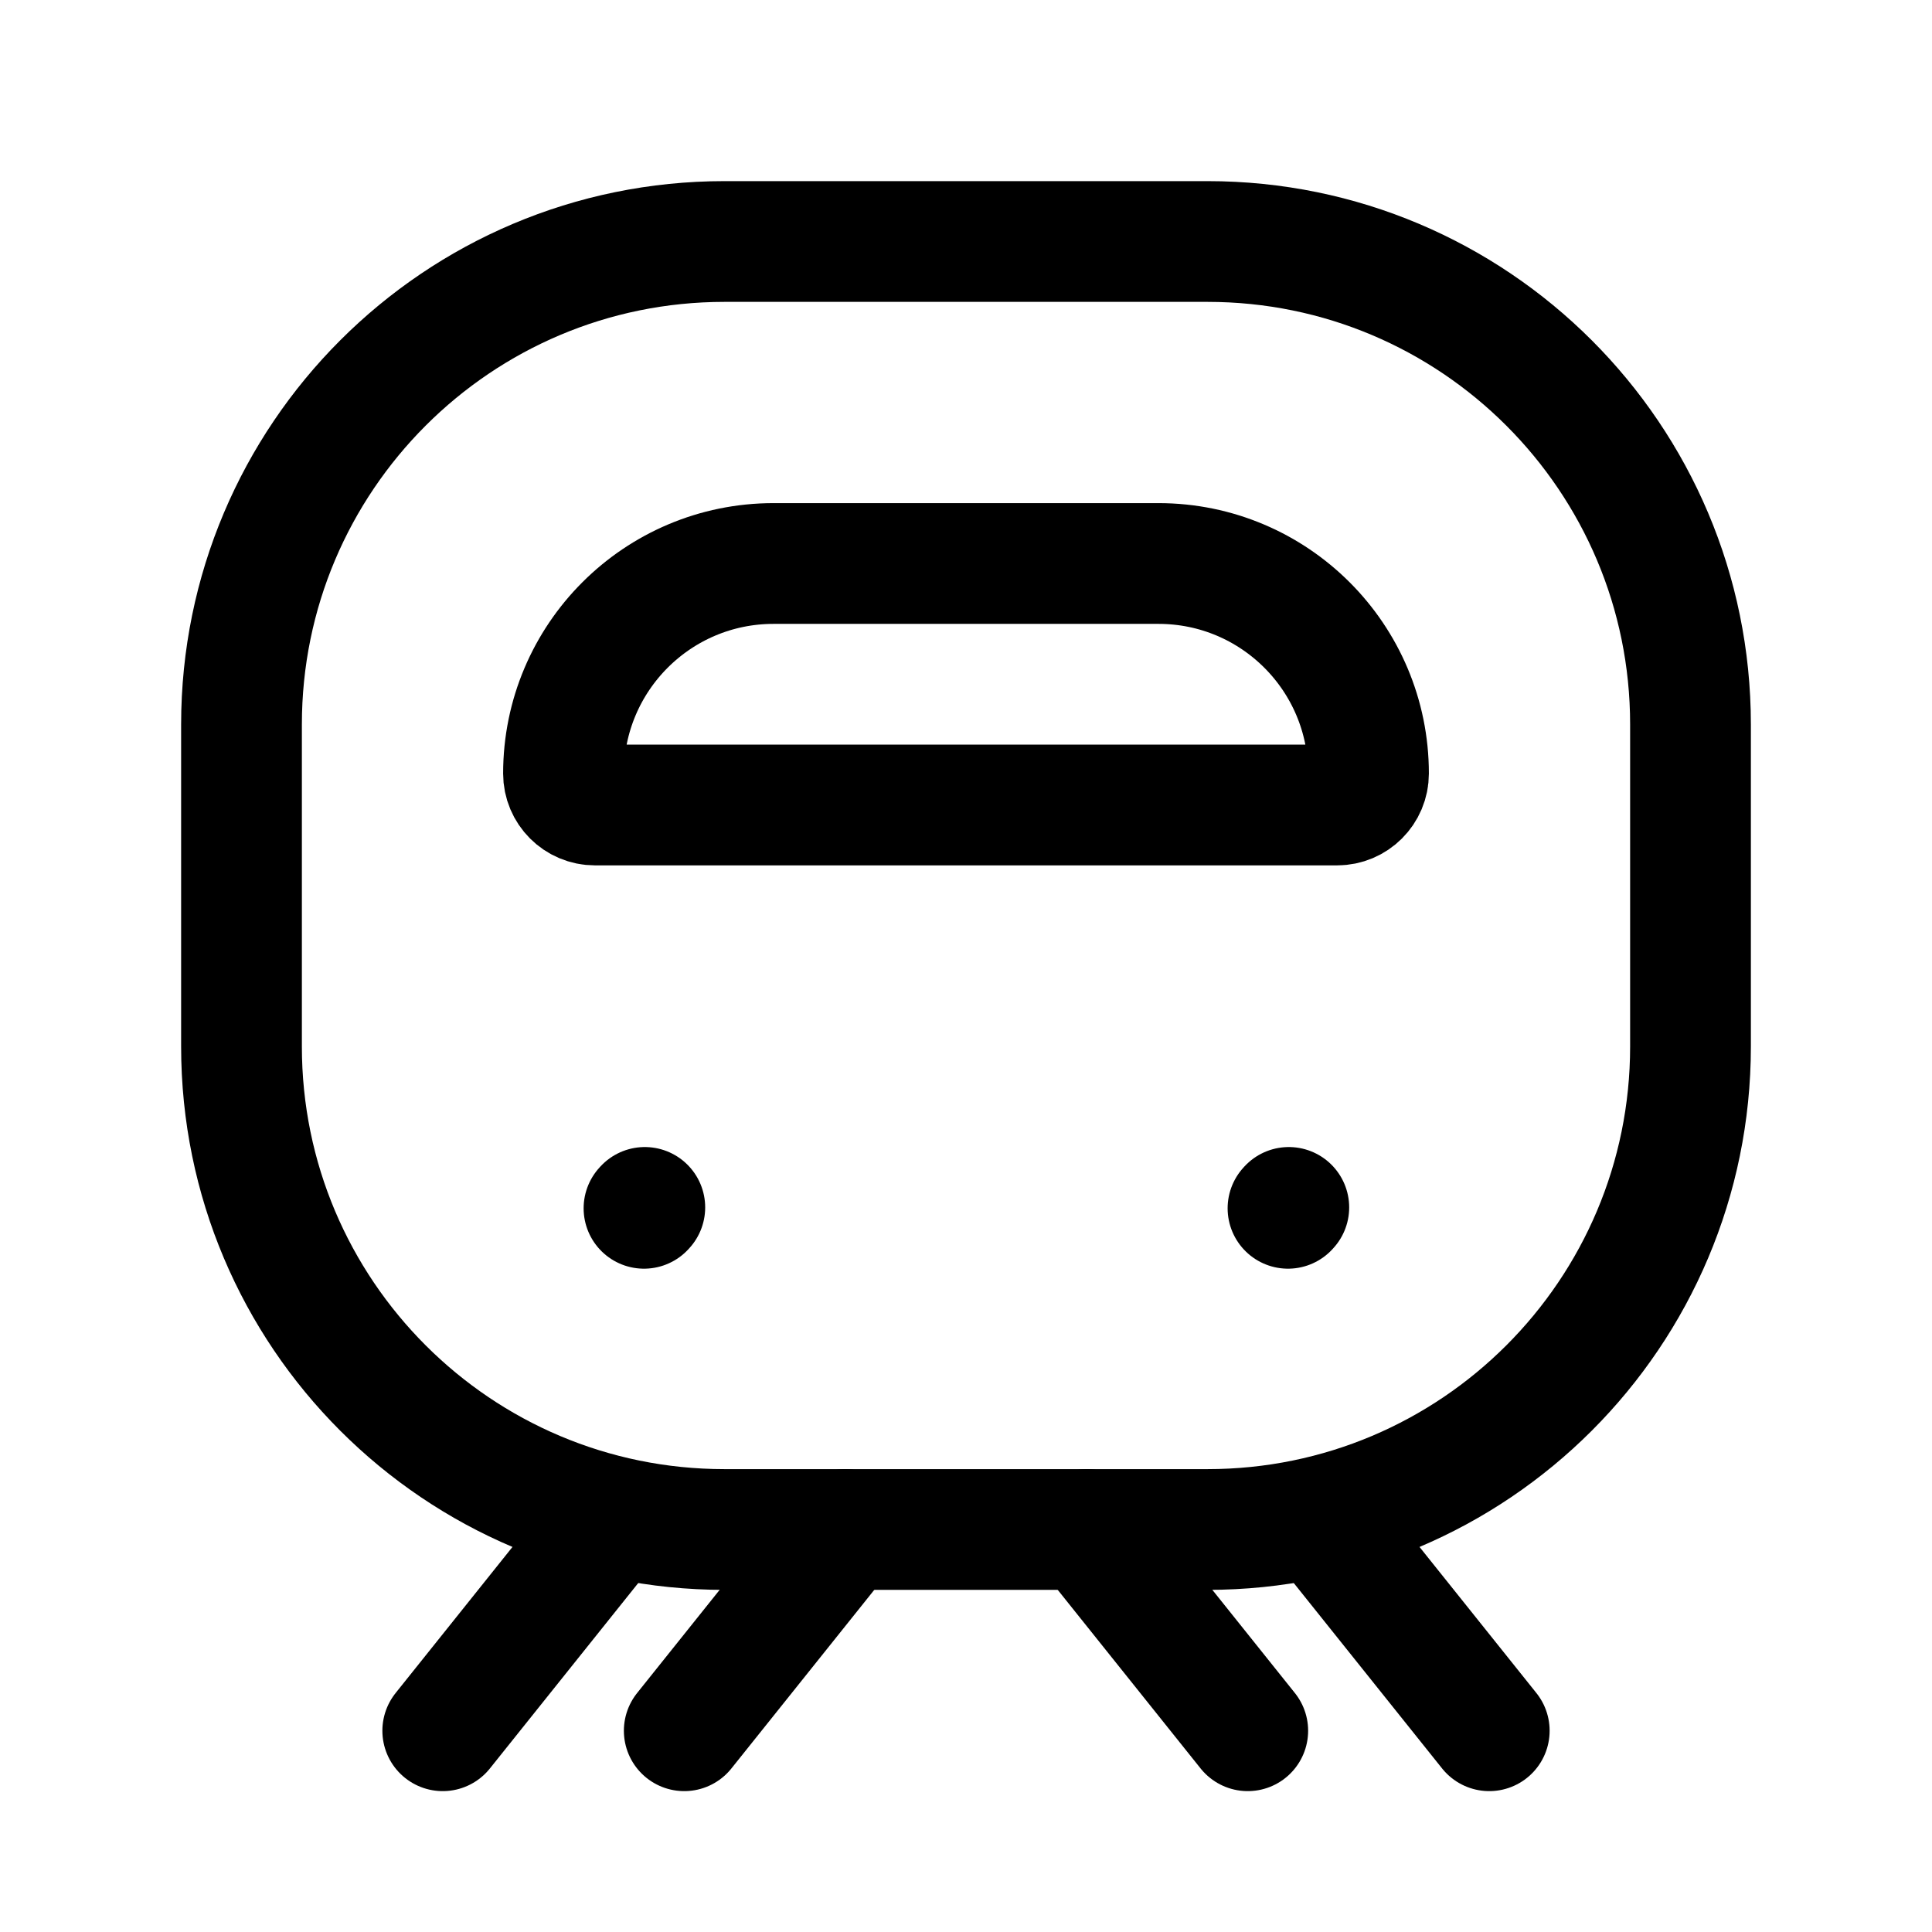
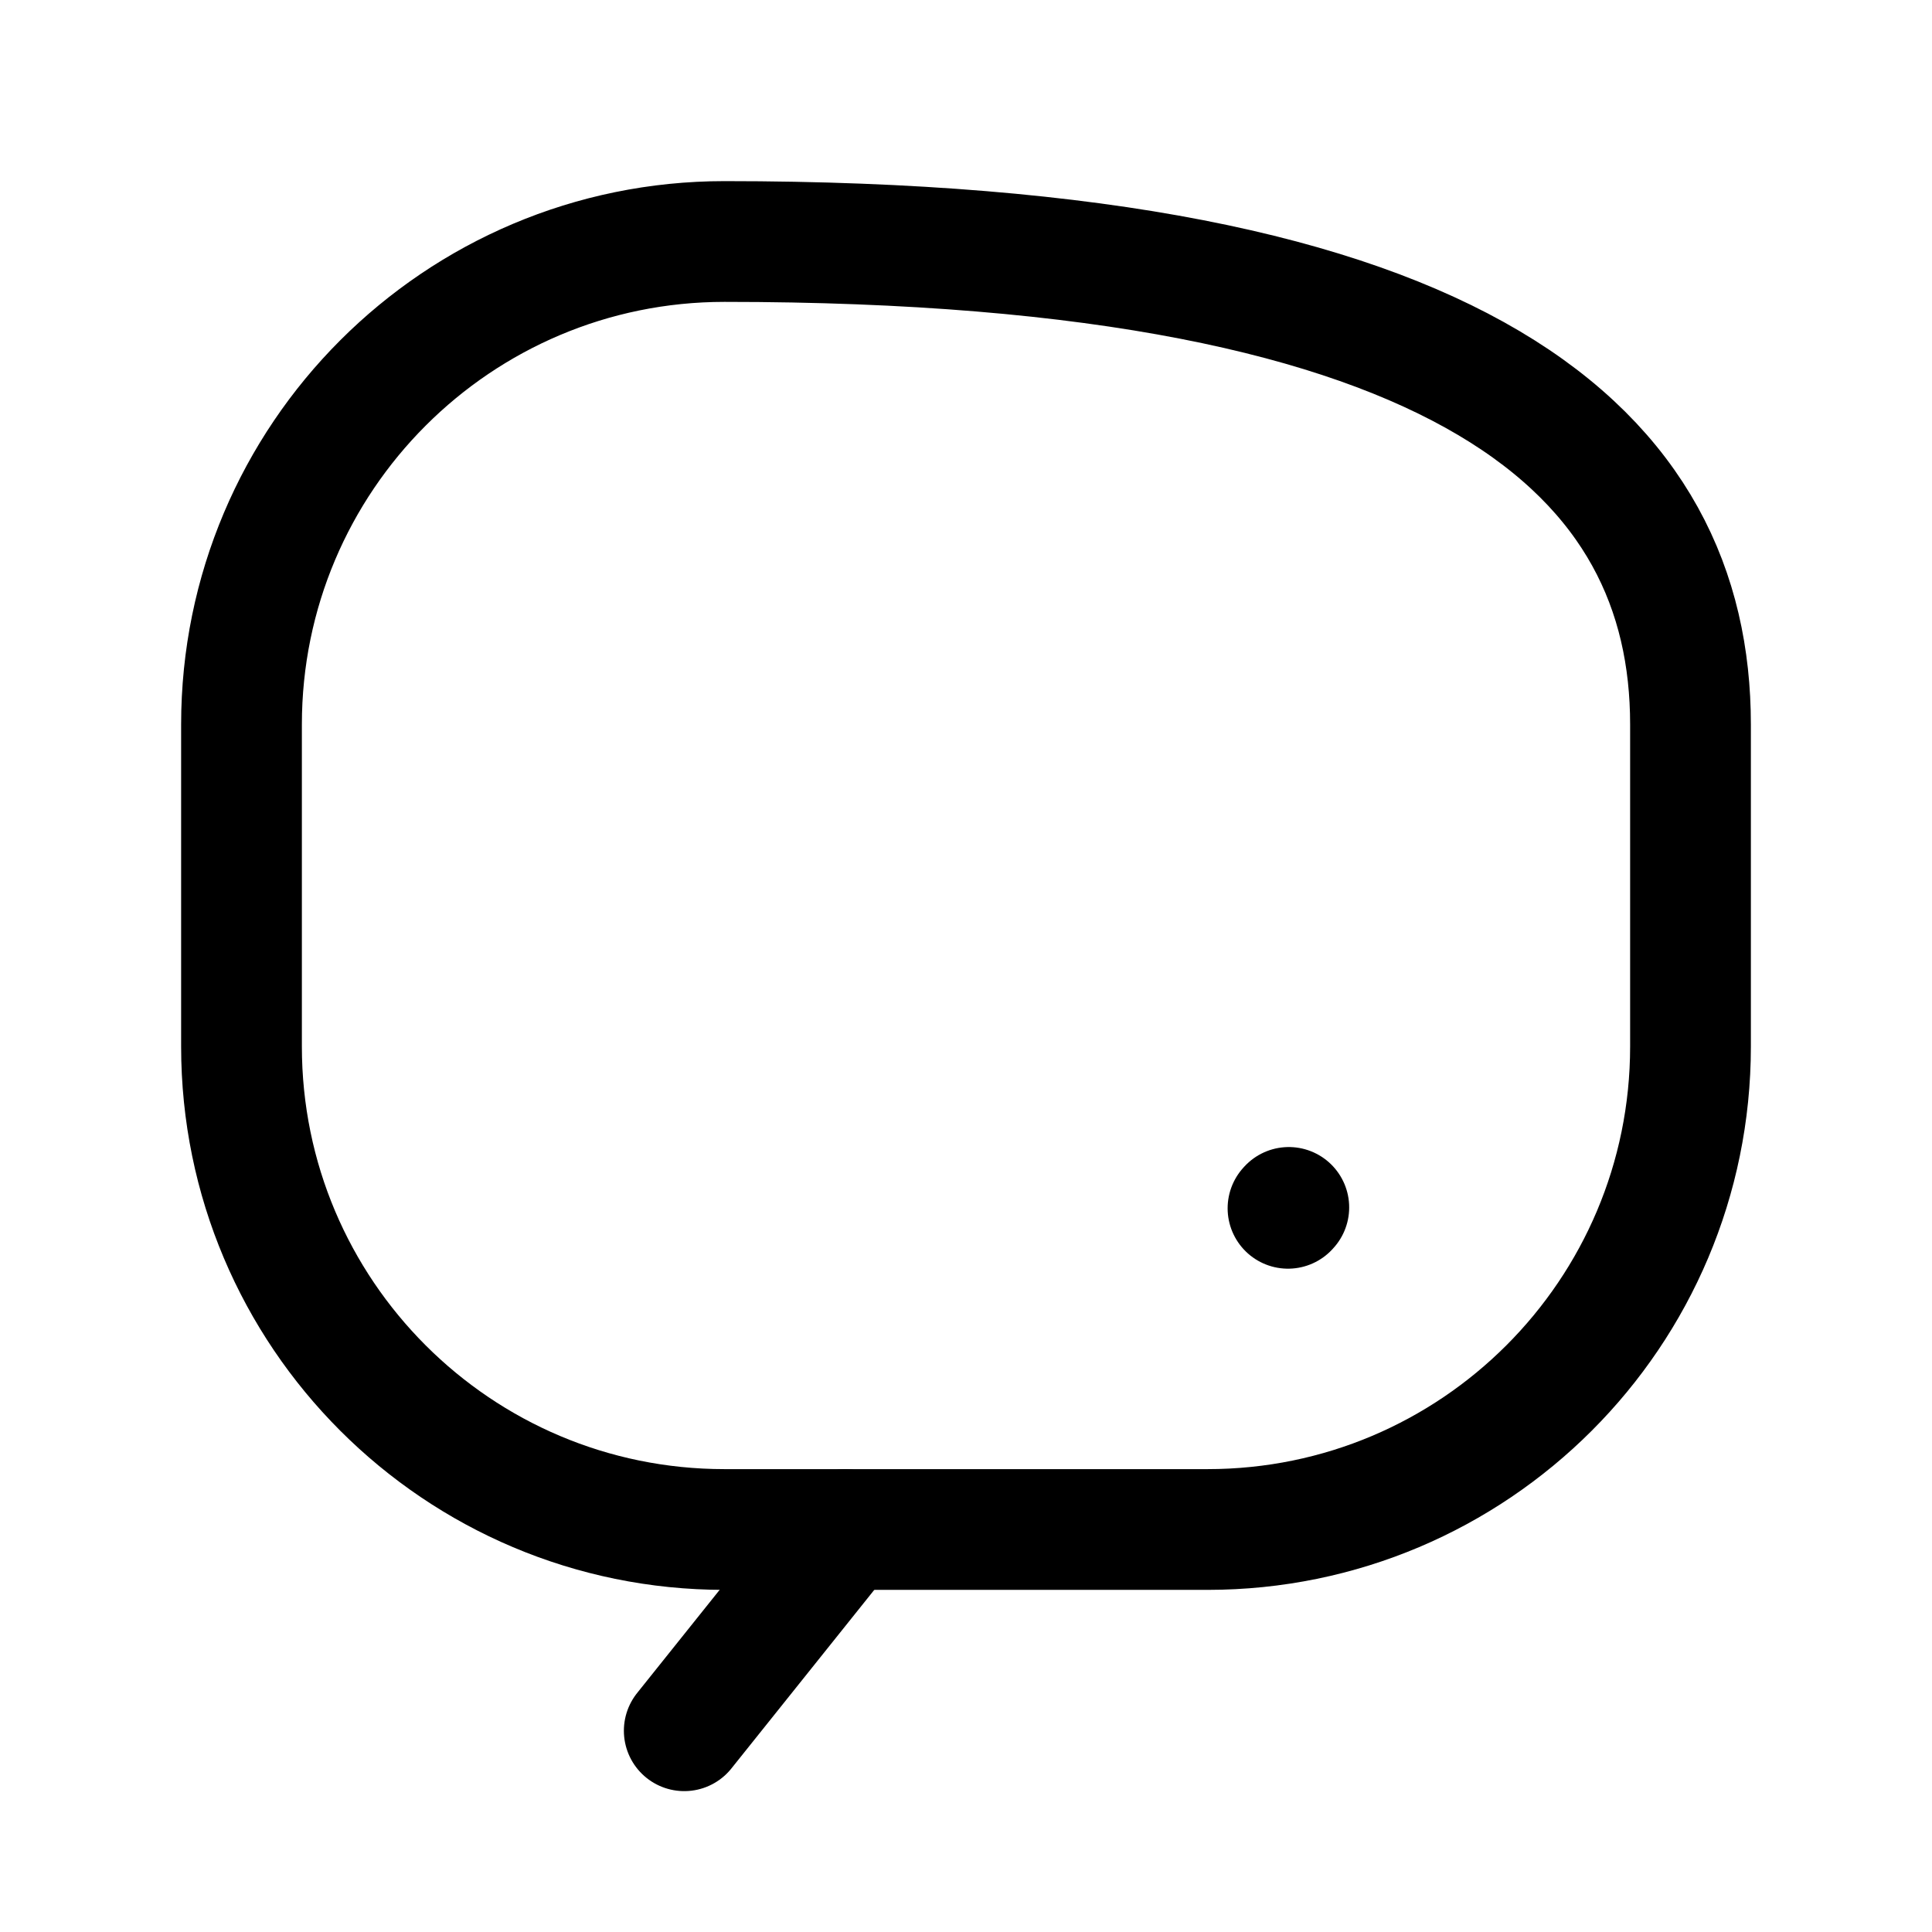
<svg xmlns="http://www.w3.org/2000/svg" width="24" height="24" viewBox="0 0 24 24" stroke-width="1.5" fill="none">
-   <path d="M9.609 7H14.391C15.832 7 17 8.168 17 9.609C17 9.825 16.825 10 16.609 10H7.391C7.175 10 7 9.825 7 9.609C7 8.168 8.168 7 9.609 7Z" stroke="currentColor" stroke-linecap="round" stroke-linejoin="round" />
-   <path d="M9 3H15C18.314 3 21 5.686 21 9V13C21 16.314 18.314 19 15 19H9C5.686 19 3 16.314 3 13V9C3 5.686 5.686 3 9 3Z" stroke="currentColor" stroke-linecap="round" stroke-linejoin="round" />
+   <path d="M9 3C18.314 3 21 5.686 21 9V13C21 16.314 18.314 19 15 19H9C5.686 19 3 16.314 3 13V9C3 5.686 5.686 3 9 3Z" stroke="currentColor" stroke-linecap="round" stroke-linejoin="round" />
  <path d="M16 15.01L16.01 14.999" stroke="currentColor" stroke-linecap="round" stroke-linejoin="round" />
-   <path d="M8 15.01L8.01 14.999" stroke="currentColor" stroke-linecap="round" stroke-linejoin="round" />
  <path d="M10.5 19L8.5 21.5" stroke="currentColor" stroke-linecap="round" />
-   <path d="M13.5 19L15.5 21.5" stroke="currentColor" stroke-linecap="round" />
-   <path d="M16.5 19L18.5 21.5" stroke="currentColor" stroke-linecap="round" />
-   <path d="M7.5 19L5.5 21.5" stroke="currentColor" stroke-linecap="round" />
</svg>